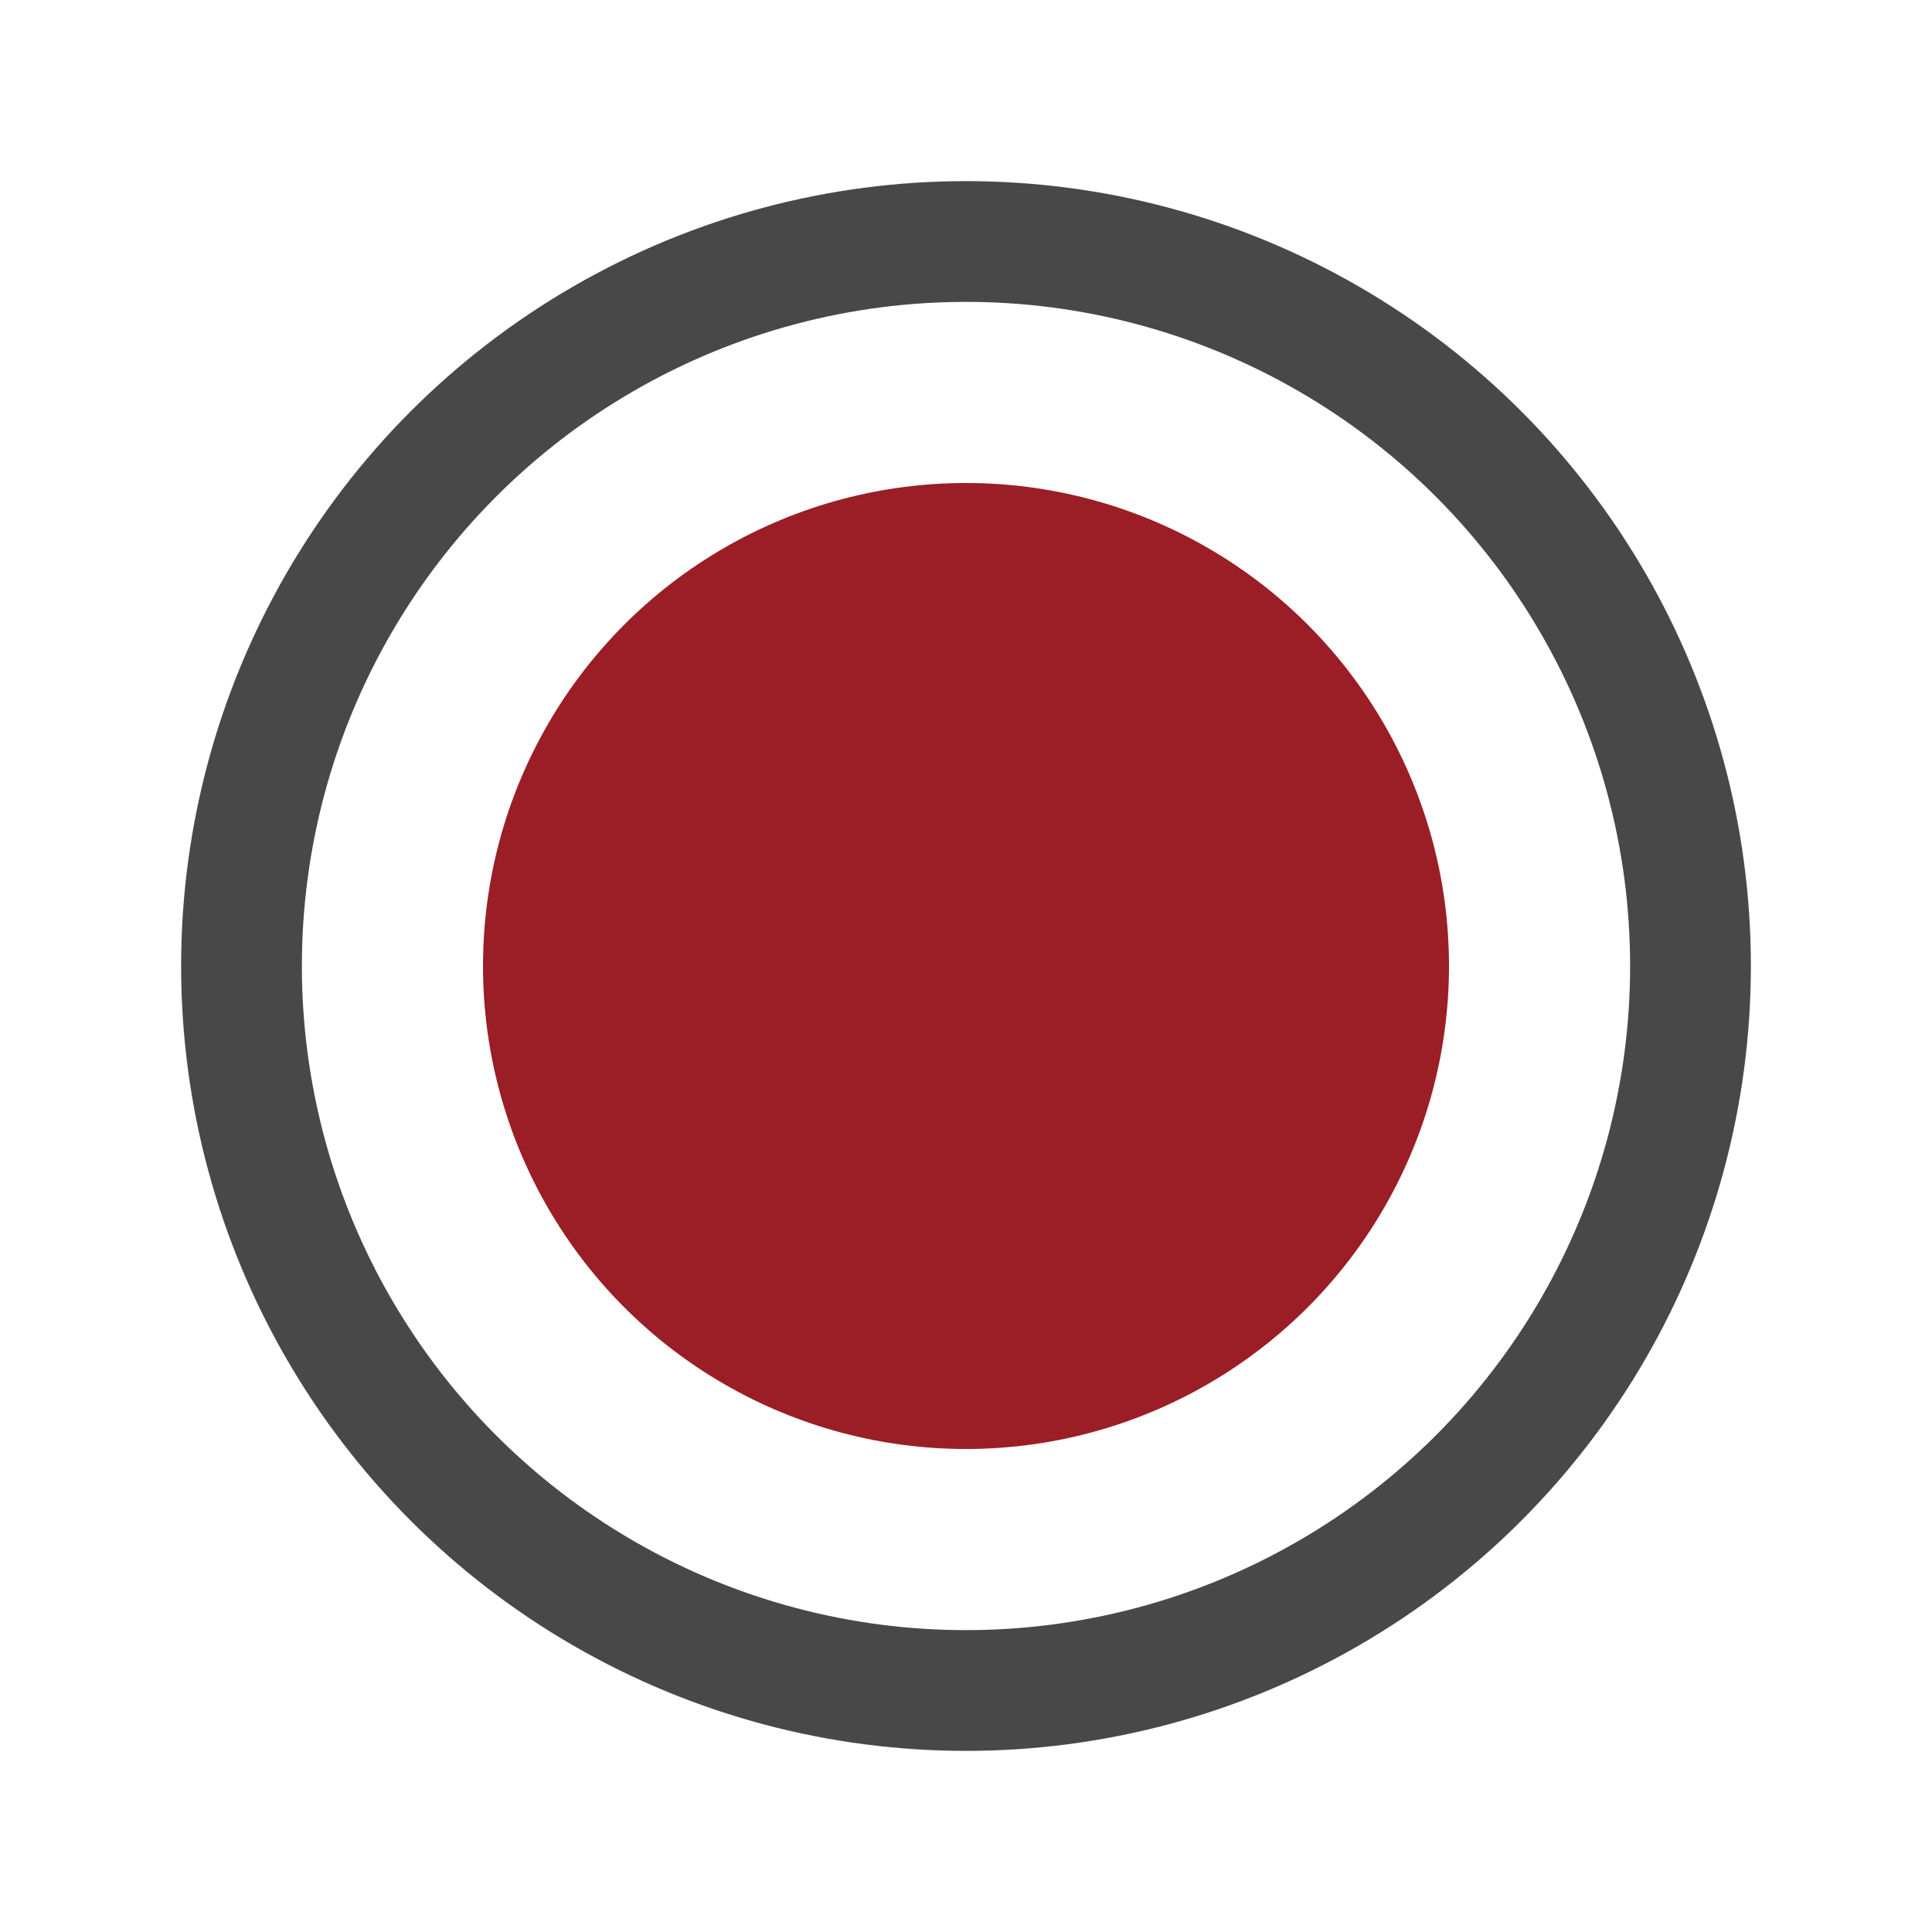
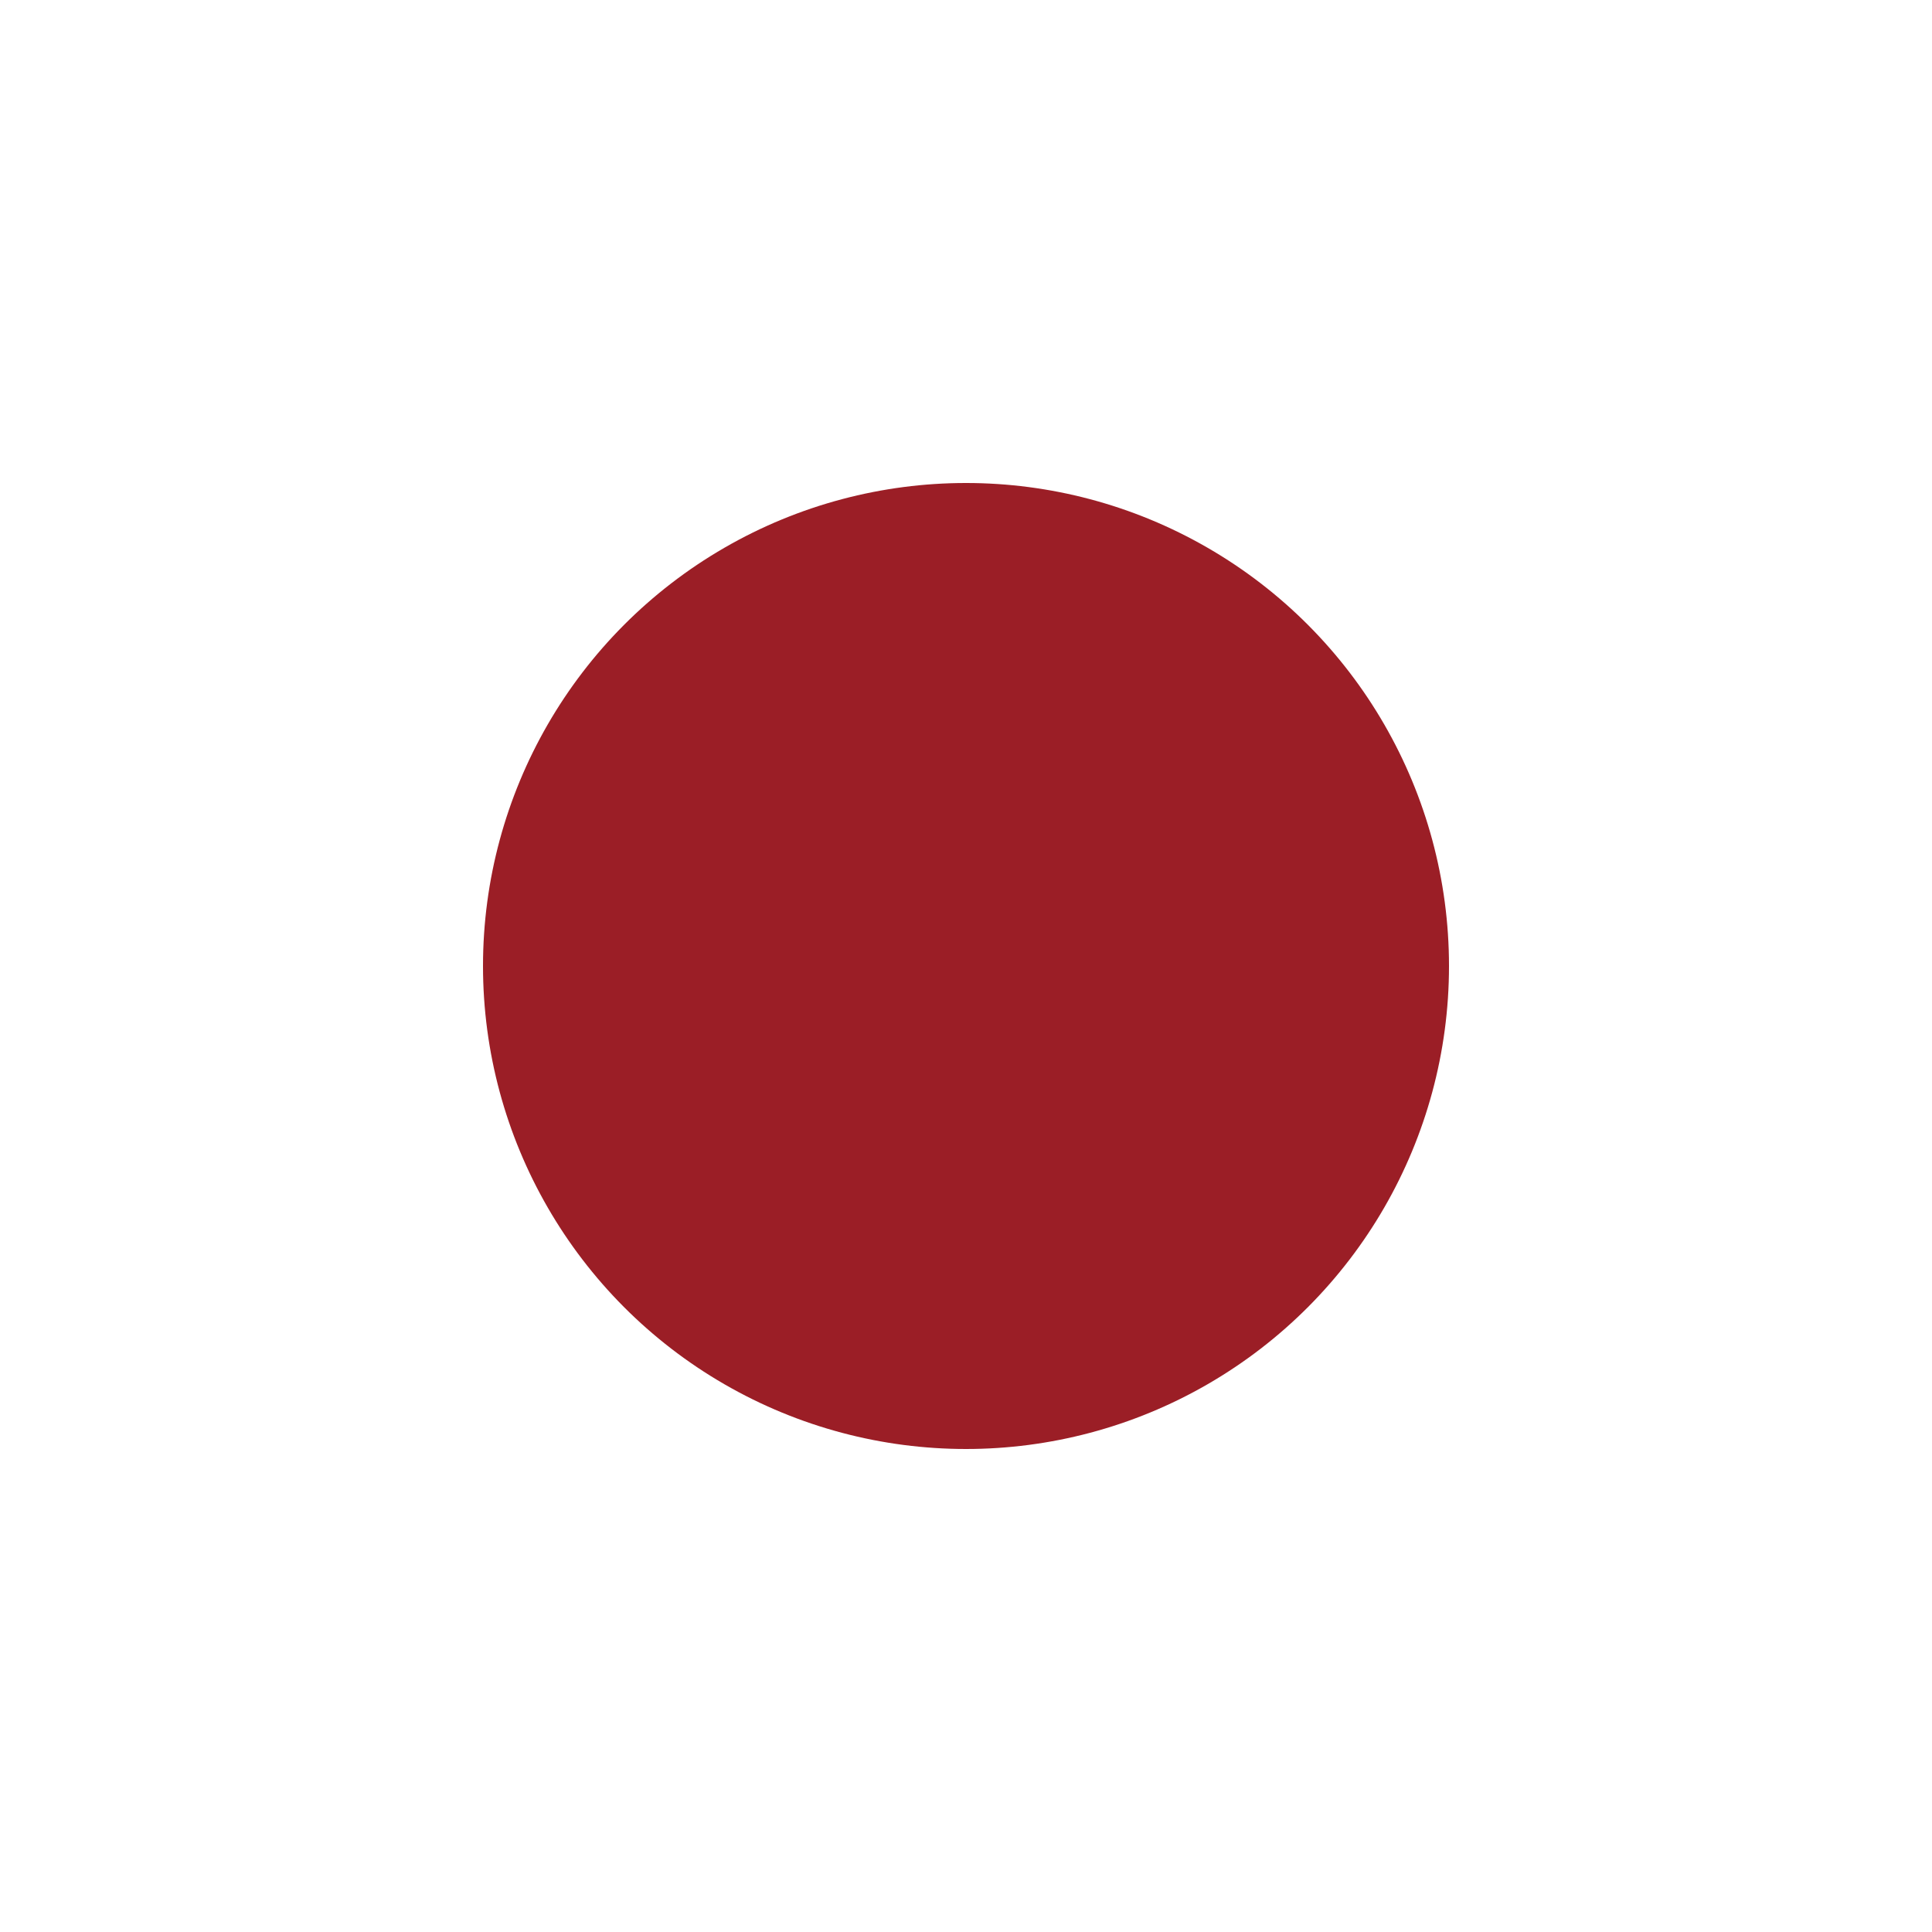
<svg xmlns="http://www.w3.org/2000/svg" width="8" height="8" viewBox="0 0 8 8" fill="none">
-   <circle cx="4" cy="4" r="3" stroke="#484848" stroke-width="0.5" />
  <circle cx="4" cy="4" r="2" fill="#9B1E26" />
</svg>